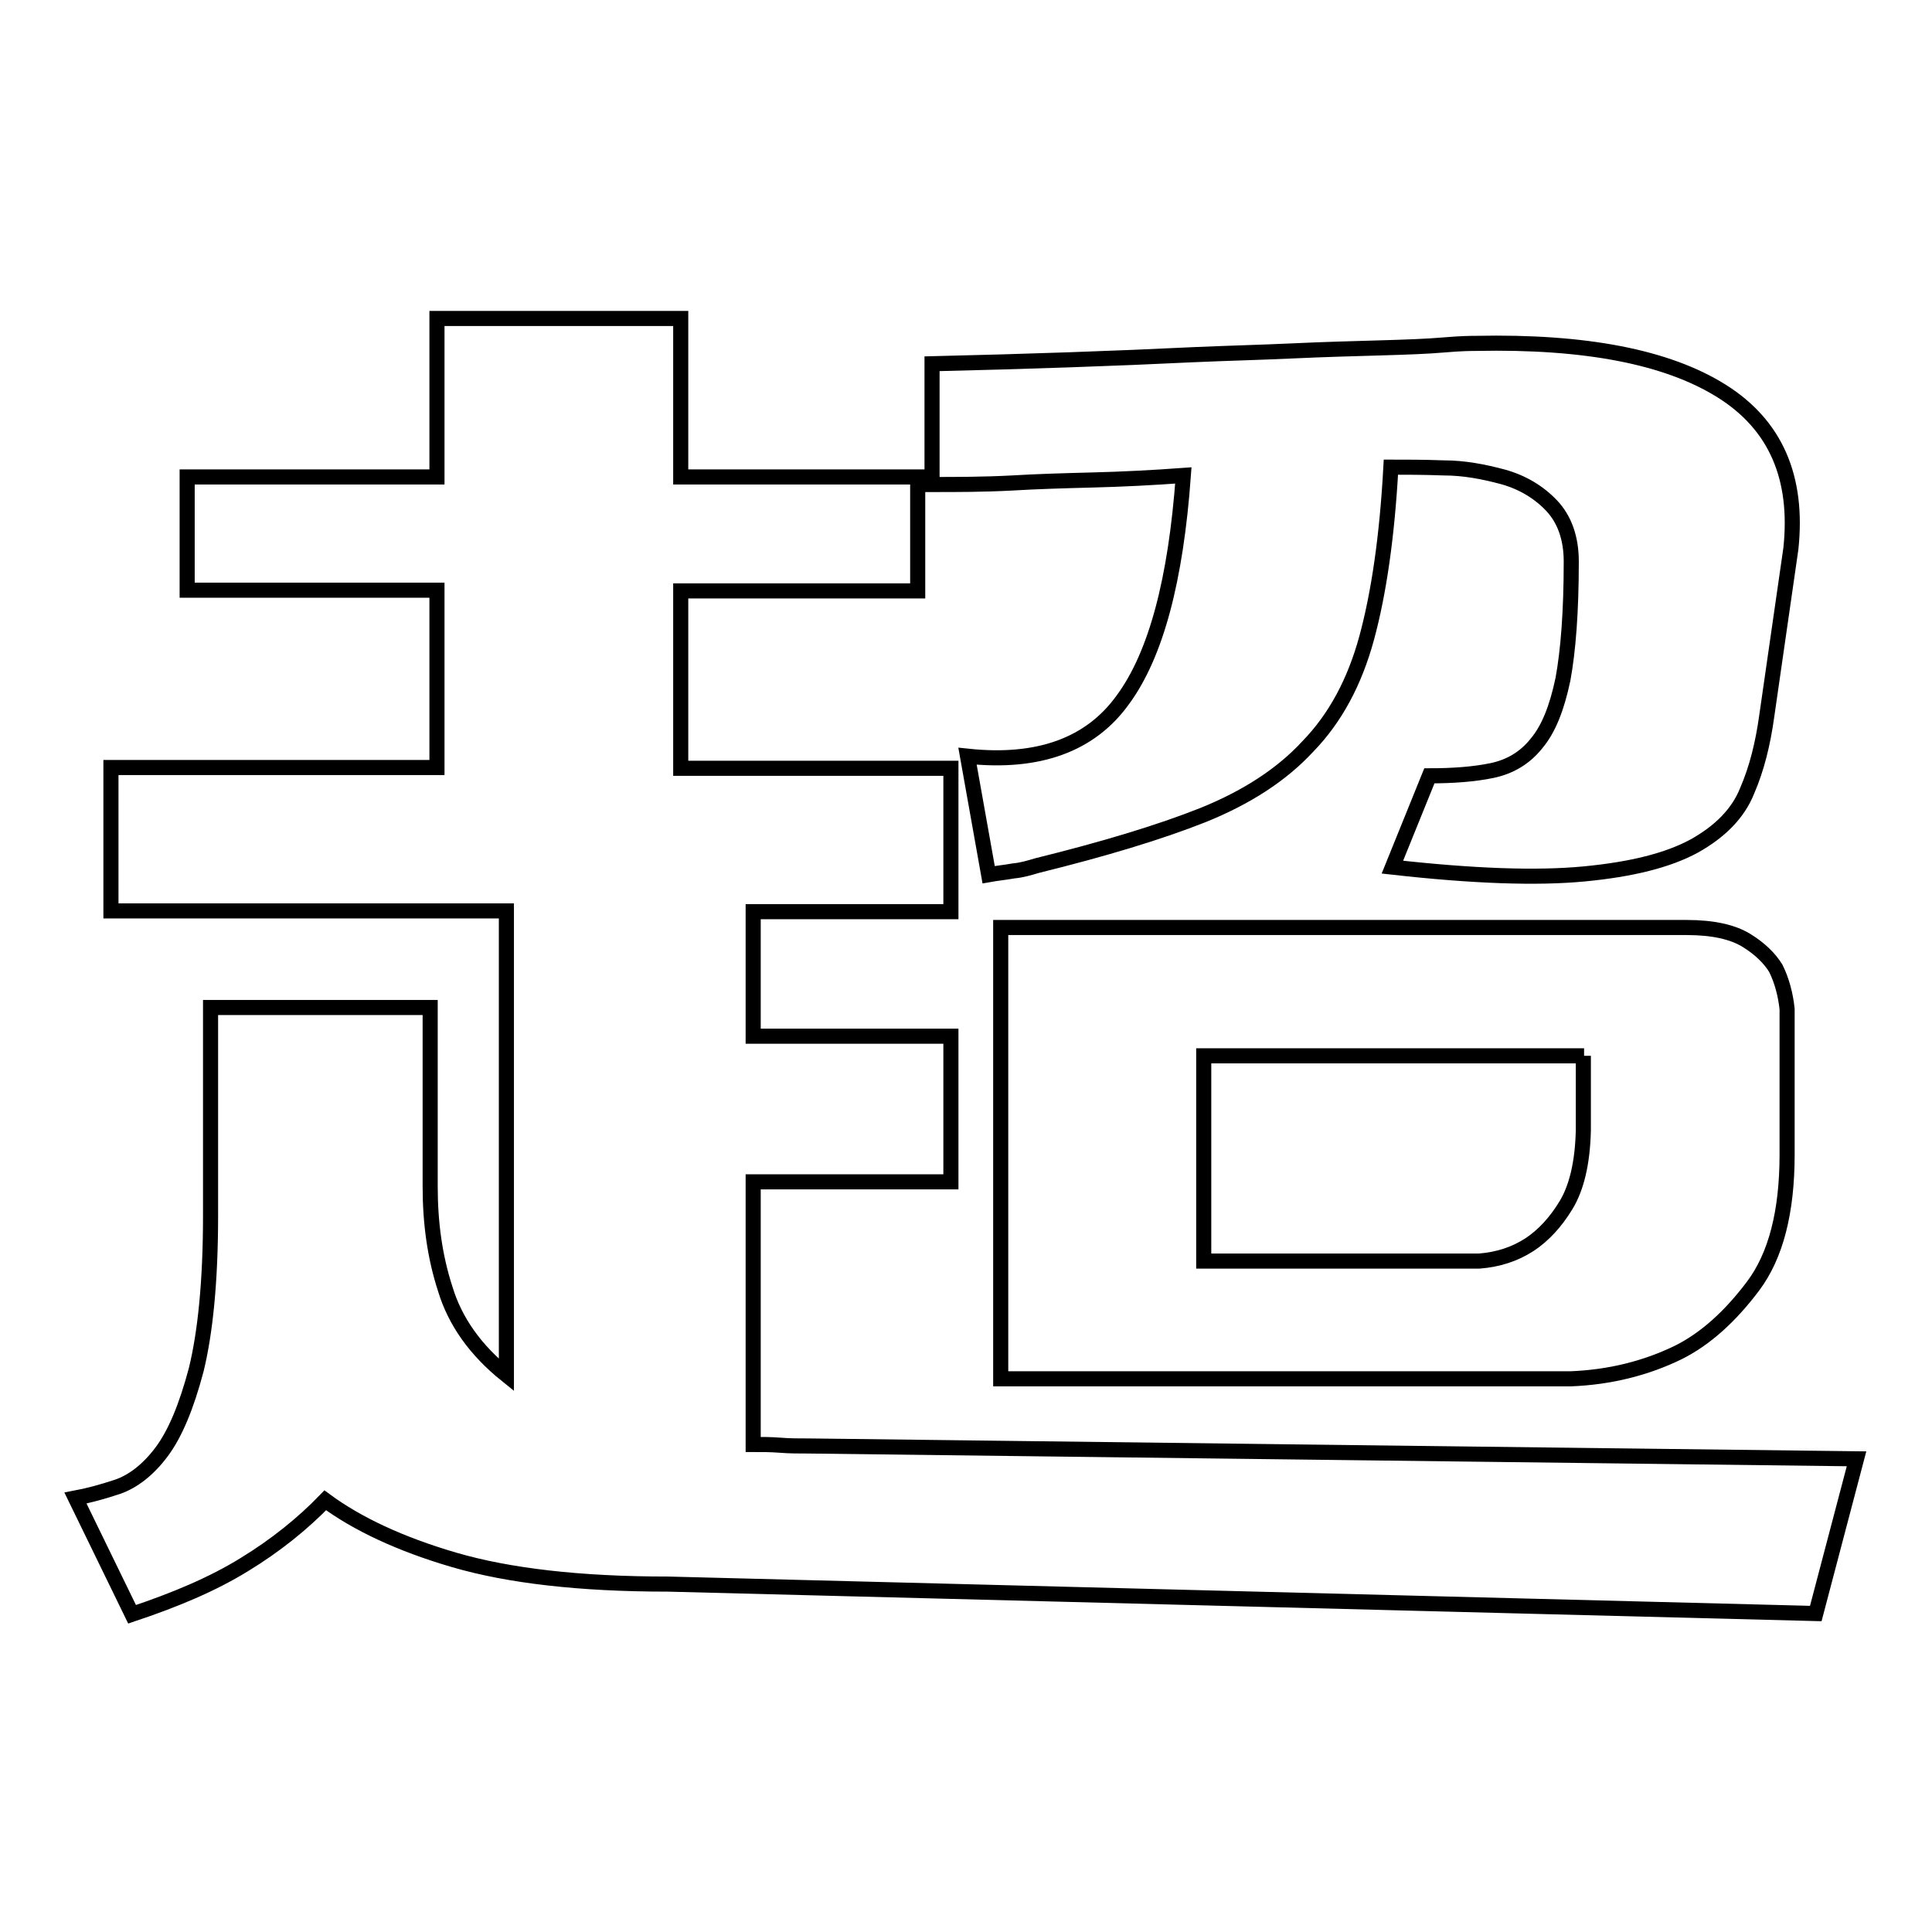
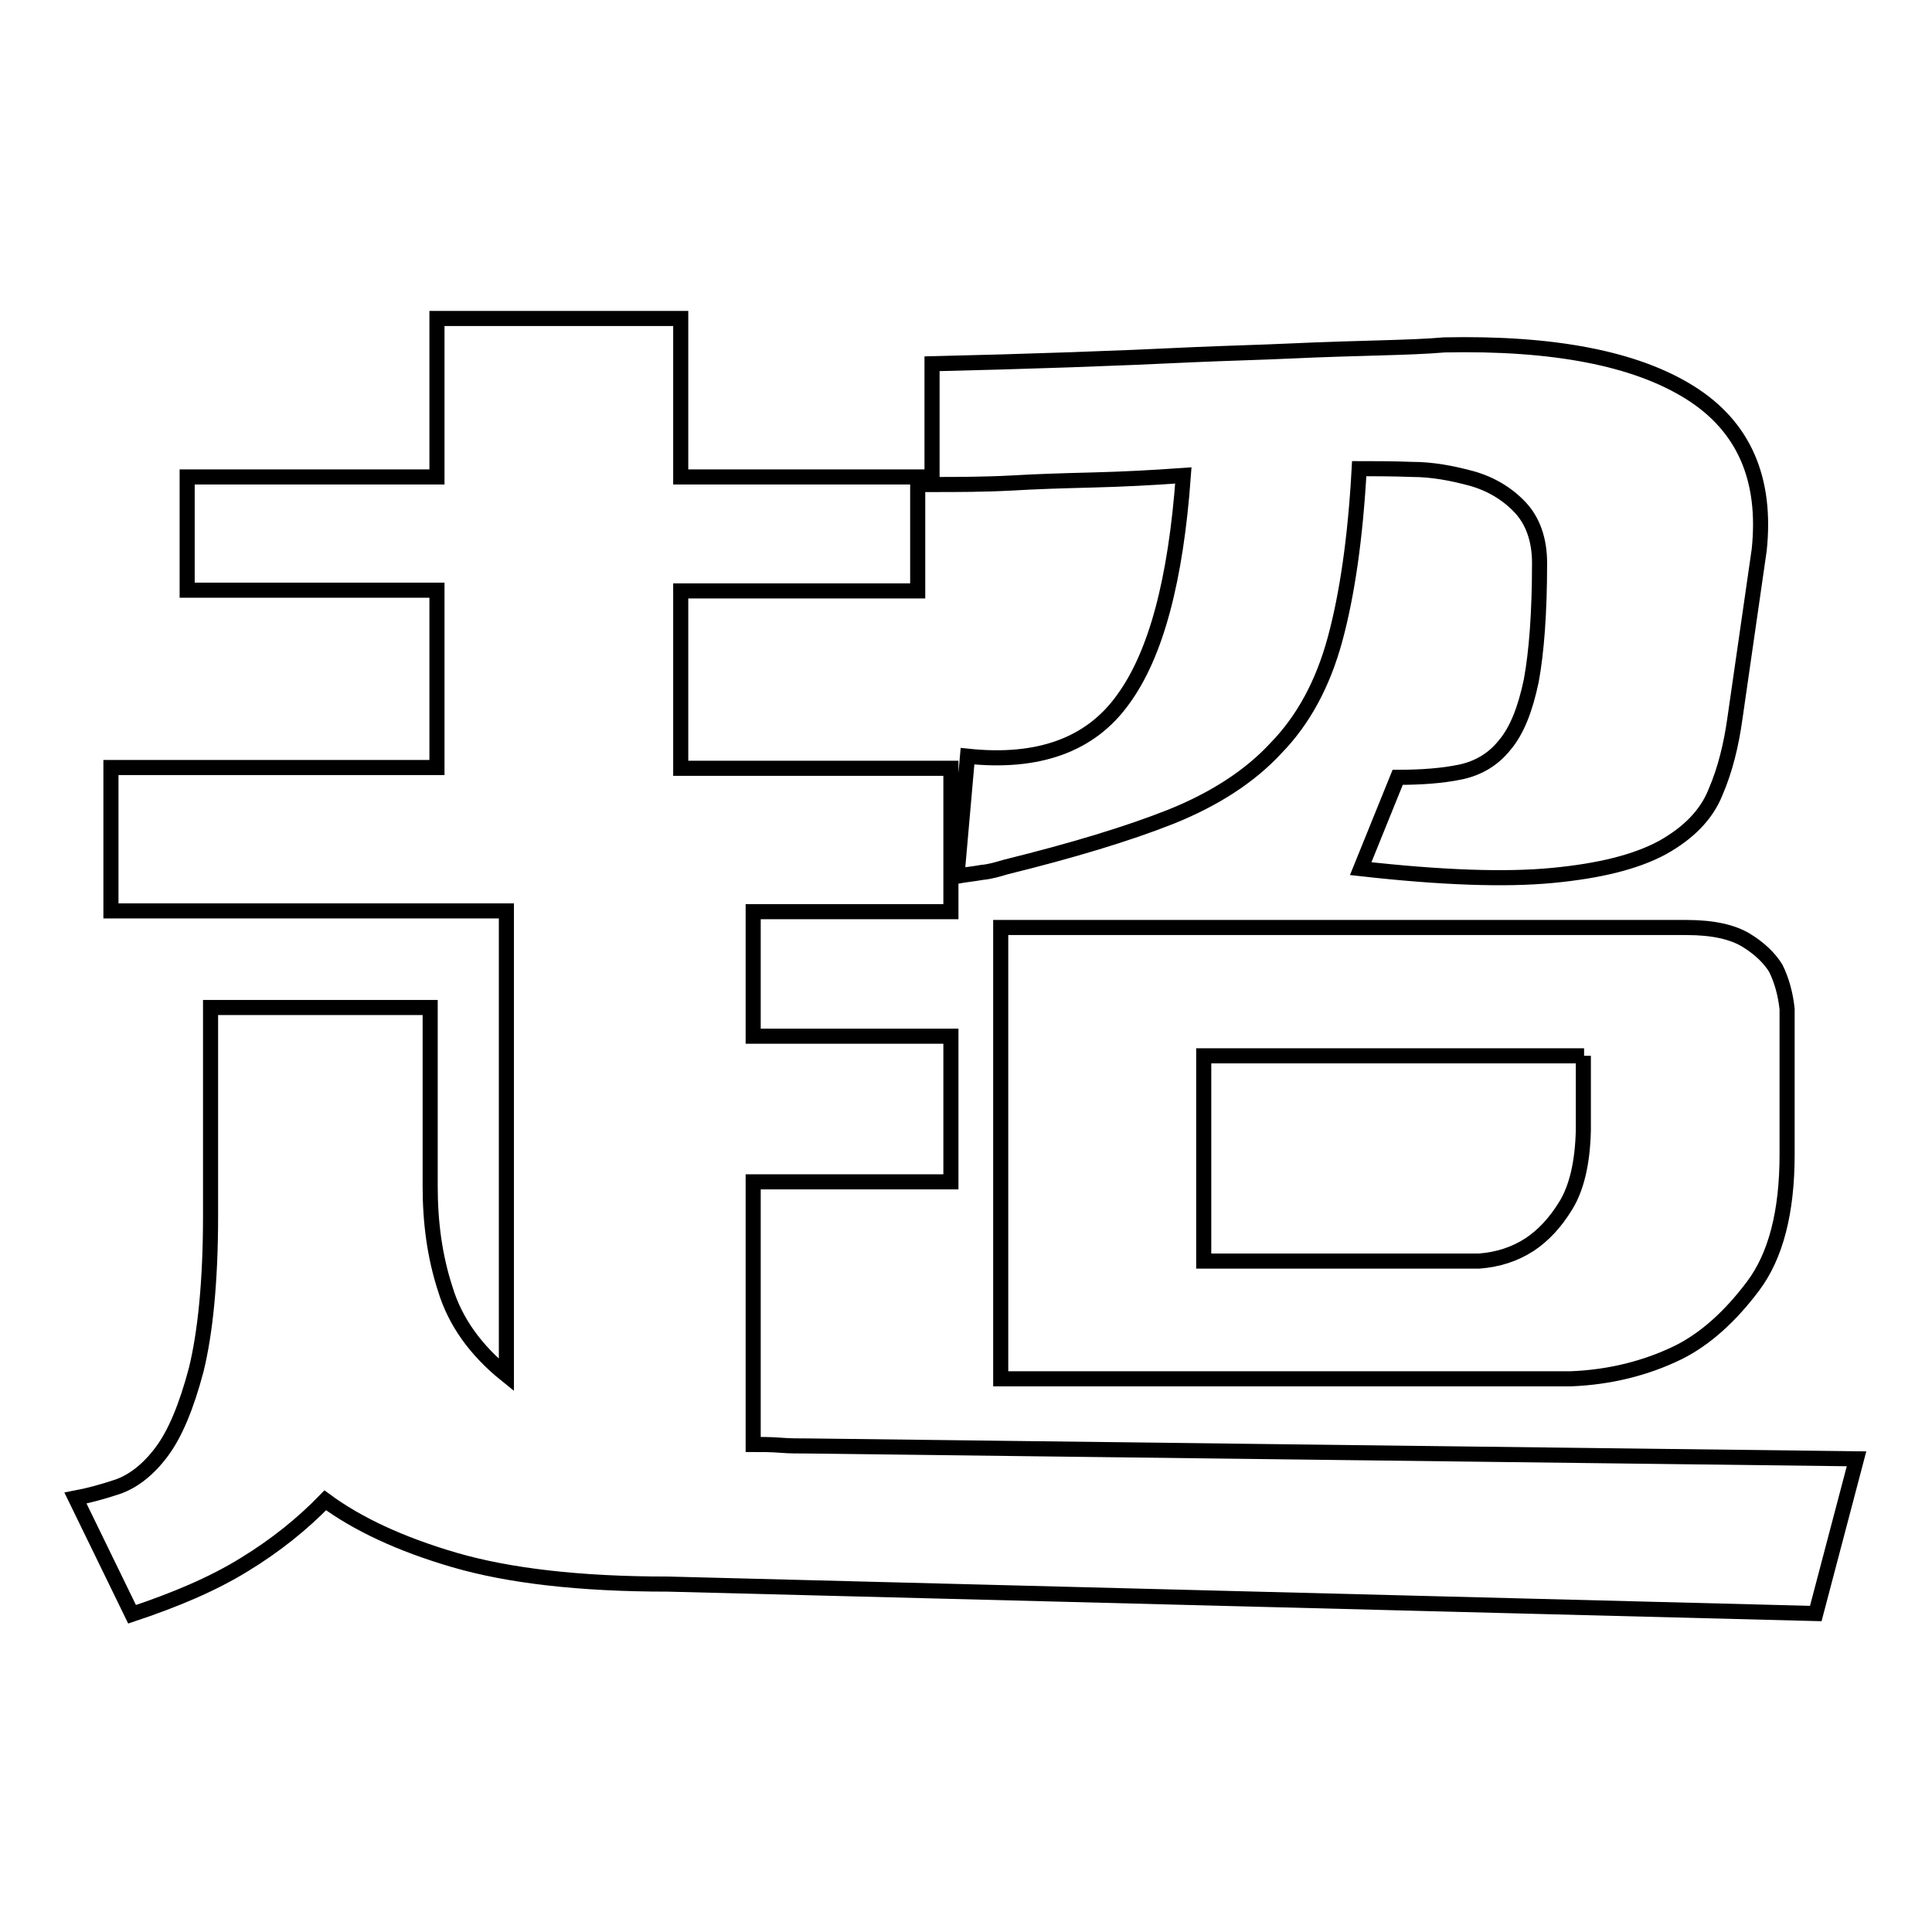
<svg xmlns="http://www.w3.org/2000/svg" version="1.1" x="0px" y="0px" viewBox="0 0 256 256" enable-background="new 0 0 256 256" xml:space="preserve">
  <g>
    <g>
-       <path stroke-width="2" fill-opacity="0" stroke="#000000" d="M246,193.3l-5.4,20.5l-152.1-3.9c-11.7,0-21.1-1.1-28.3-3.2c-7.2-2.1-12.9-4.8-17.1-7.9c-3,3.1-6.6,6-10.7,8.5c-4.2,2.6-9.2,4.7-14.9,6.6L10,198.5c1.6-0.3,3.5-0.8,5.6-1.5c2-0.7,4-2.2,5.8-4.6c1.8-2.4,3.3-6,4.6-10.9c1.2-4.9,1.9-11.7,1.9-20.4v-27.6h29.1v23.7c0,4.8,0.6,9.3,2,13.6c1.3,4.3,4,8.1,8.1,11.4v-61.5H14.7v-19h43.2V78.2H24.8V63.2h33.1v-21h32.3v21h31.4v15.1H90.2v23.5H126v19H99.8v16.5H126v19.3H99.8v34.8c1.2,0,2.3,0,3.6,0.1c1.2,0.1,2.5,0.1,3.8,0.1L246,193.3z M128.2,100.2c9.4,1,16.3-1.5,20.6-7.5c4.4-6,7-15.9,8-29.7c-4.1,0.3-8.1,0.5-12,0.6c-3.9,0.1-7.4,0.2-10.7,0.4c-3.8,0.2-7.3,0.2-10.6,0.2v-16c12.8-0.3,24.3-0.7,34.6-1.2c4.5-0.2,8.8-0.3,13.1-0.5c4.3-0.2,8.1-0.3,11.6-0.4c3.5-0.1,6.3-0.2,8.6-0.4c2.3-0.2,3.7-0.2,4.2-0.2c14.5-0.3,25.3,1.8,32.5,6.3c7.2,4.5,10.2,11.5,9.2,20.9l-3.2,22.2c-0.5,3.6-1.3,6.9-2.6,9.9c-1.2,3-3.6,5.4-7,7.3c-3.5,1.9-8.3,3.1-14.6,3.7c-6.3,0.6-14.7,0.3-25.4-0.9l4.9-12.1c3.1,0,5.9-0.2,8.3-0.7c2.4-0.5,4.4-1.7,5.9-3.6c1.6-1.9,2.7-4.7,3.5-8.5c0.7-3.8,1.1-9,1.1-15.6c0-3.1-0.9-5.6-2.6-7.4c-1.7-1.8-3.9-3.1-6.4-3.8c-2.6-0.7-5.2-1.2-7.9-1.2c-2.7-0.1-5.1-0.1-7-0.1c-0.5,9.2-1.6,16.7-3.2,22.6c-1.6,5.9-4.2,10.7-7.8,14.4c-3.5,3.8-8.2,6.8-13.9,9.1c-5.8,2.3-13.1,4.5-22,6.7c-1,0.3-2,0.6-3.1,0.7c-1.1,0.2-2.2,0.3-3.3,0.5L128.2,100.2z M223.5,122.9c3.5,0,6.1,0.6,7.9,1.7s3.1,2.4,3.9,3.7c0.8,1.6,1.3,3.5,1.5,5.4v19.3c0,7.6-1.5,13.4-4.5,17.4c-3,4-6.3,7-9.9,8.8c-4.3,2.1-9.1,3.3-14.3,3.5h-75.5v-59.8H223.5L223.5,122.9z M209.9,139.9h-50.4v27.2h36.5c2.5-0.2,4.7-0.9,6.7-2.2c1.8-1.2,3.4-2.9,4.8-5.2c1.4-2.3,2.2-5.6,2.3-9.9V139.9L209.9,139.9z" />
+       <path stroke-width="2" fill-opacity="0" stroke="#000000" d="M246,193.3l-5.4,20.5l-152.1-3.9c-11.7,0-21.1-1.1-28.3-3.2c-7.2-2.1-12.9-4.8-17.1-7.9c-3,3.1-6.6,6-10.7,8.5c-4.2,2.6-9.2,4.7-14.9,6.6L10,198.5c1.6-0.3,3.5-0.8,5.6-1.5c2-0.7,4-2.2,5.8-4.6c1.8-2.4,3.3-6,4.6-10.9c1.2-4.9,1.9-11.7,1.9-20.4v-27.6h29.1v23.7c0,4.8,0.6,9.3,2,13.6c1.3,4.3,4,8.1,8.1,11.4v-61.5H14.7v-19h43.2V78.2H24.8V63.2h33.1v-21h32.3v21h31.4v15.1H90.2v23.5H126v19H99.8v16.5H126v19.3H99.8v34.8c1.2,0,2.3,0,3.6,0.1c1.2,0.1,2.5,0.1,3.8,0.1L246,193.3z M128.2,100.2c9.4,1,16.3-1.5,20.6-7.5c4.4-6,7-15.9,8-29.7c-4.1,0.3-8.1,0.5-12,0.6c-3.9,0.1-7.4,0.2-10.7,0.4c-3.8,0.2-7.3,0.2-10.6,0.2v-16c12.8-0.3,24.3-0.7,34.6-1.2c4.5-0.2,8.8-0.3,13.1-0.5c4.3-0.2,8.1-0.3,11.6-0.4c3.5-0.1,6.3-0.2,8.6-0.4c14.5-0.3,25.3,1.8,32.5,6.3c7.2,4.5,10.2,11.5,9.2,20.9l-3.2,22.2c-0.5,3.6-1.3,6.9-2.6,9.9c-1.2,3-3.6,5.4-7,7.3c-3.5,1.9-8.3,3.1-14.6,3.7c-6.3,0.6-14.7,0.3-25.4-0.9l4.9-12.1c3.1,0,5.9-0.2,8.3-0.7c2.4-0.5,4.4-1.7,5.9-3.6c1.6-1.9,2.7-4.7,3.5-8.5c0.7-3.8,1.1-9,1.1-15.6c0-3.1-0.9-5.6-2.6-7.4c-1.7-1.8-3.9-3.1-6.4-3.8c-2.6-0.7-5.2-1.2-7.9-1.2c-2.7-0.1-5.1-0.1-7-0.1c-0.5,9.2-1.6,16.7-3.2,22.6c-1.6,5.9-4.2,10.7-7.8,14.4c-3.5,3.8-8.2,6.8-13.9,9.1c-5.8,2.3-13.1,4.5-22,6.7c-1,0.3-2,0.6-3.1,0.7c-1.1,0.2-2.2,0.3-3.3,0.5L128.2,100.2z M223.5,122.9c3.5,0,6.1,0.6,7.9,1.7s3.1,2.4,3.9,3.7c0.8,1.6,1.3,3.5,1.5,5.4v19.3c0,7.6-1.5,13.4-4.5,17.4c-3,4-6.3,7-9.9,8.8c-4.3,2.1-9.1,3.3-14.3,3.5h-75.5v-59.8H223.5L223.5,122.9z M209.9,139.9h-50.4v27.2h36.5c2.5-0.2,4.7-0.9,6.7-2.2c1.8-1.2,3.4-2.9,4.8-5.2c1.4-2.3,2.2-5.6,2.3-9.9V139.9L209.9,139.9z" />
    </g>
  </g>
</svg>